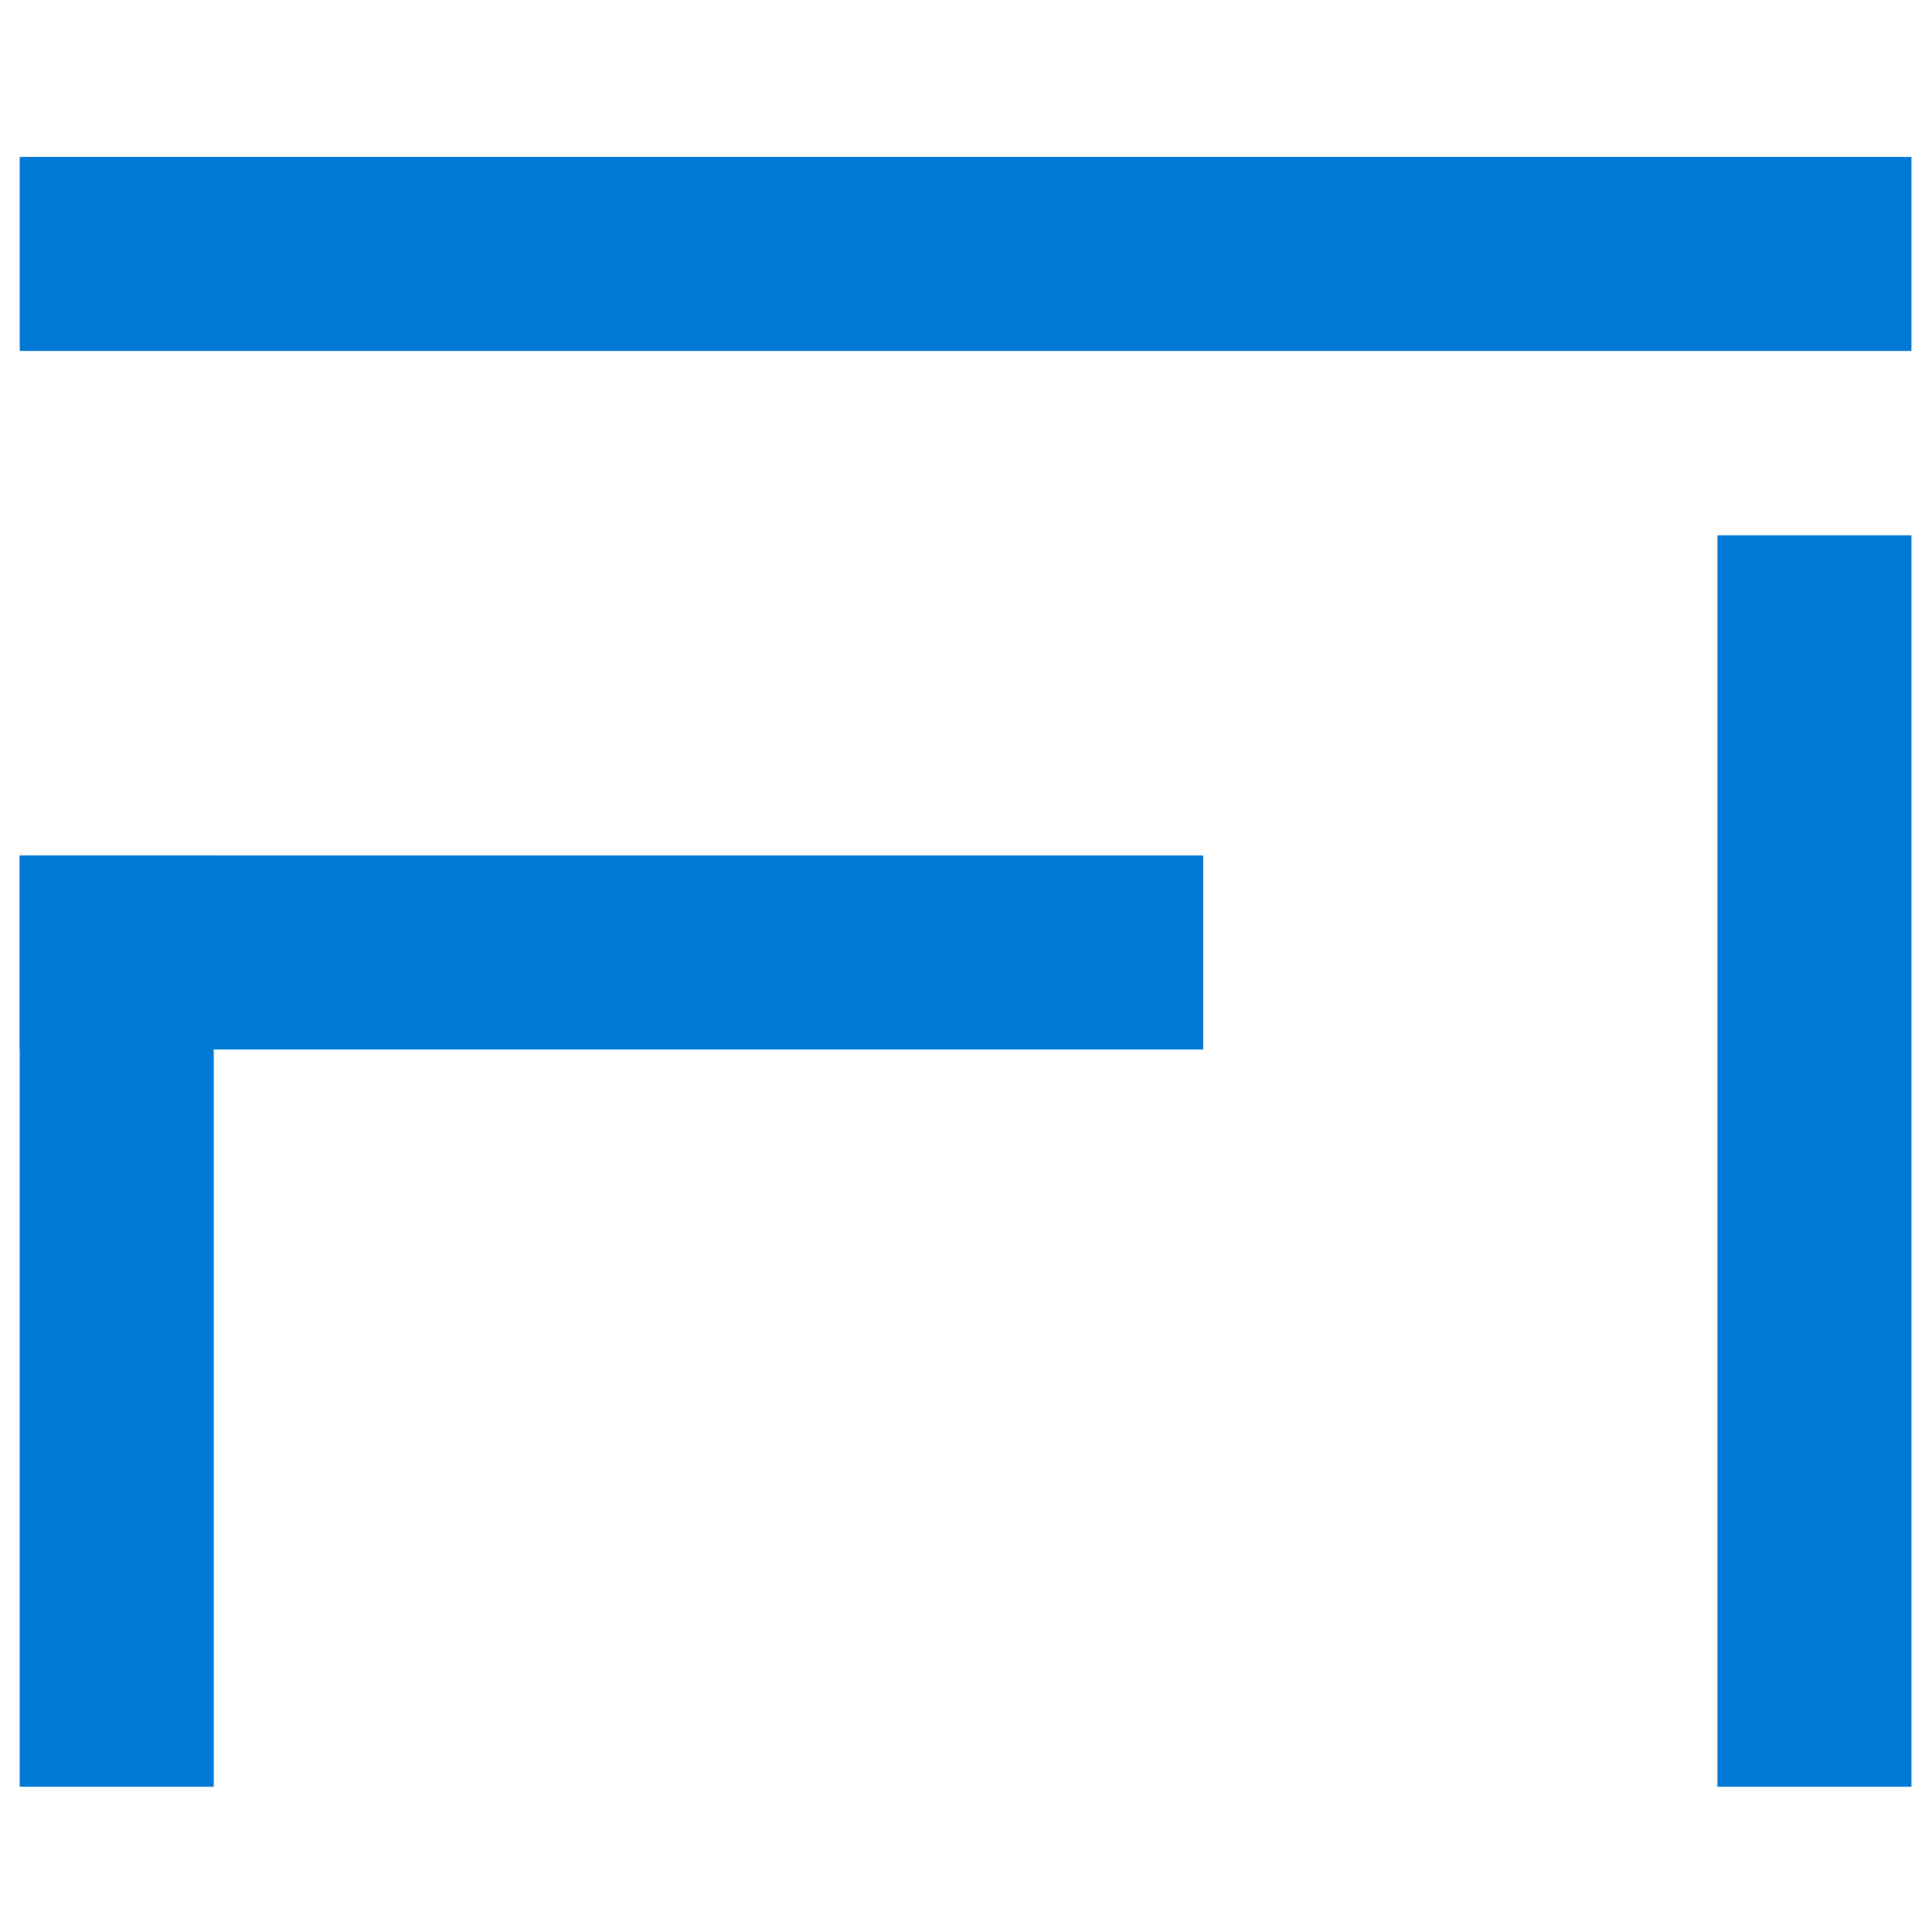
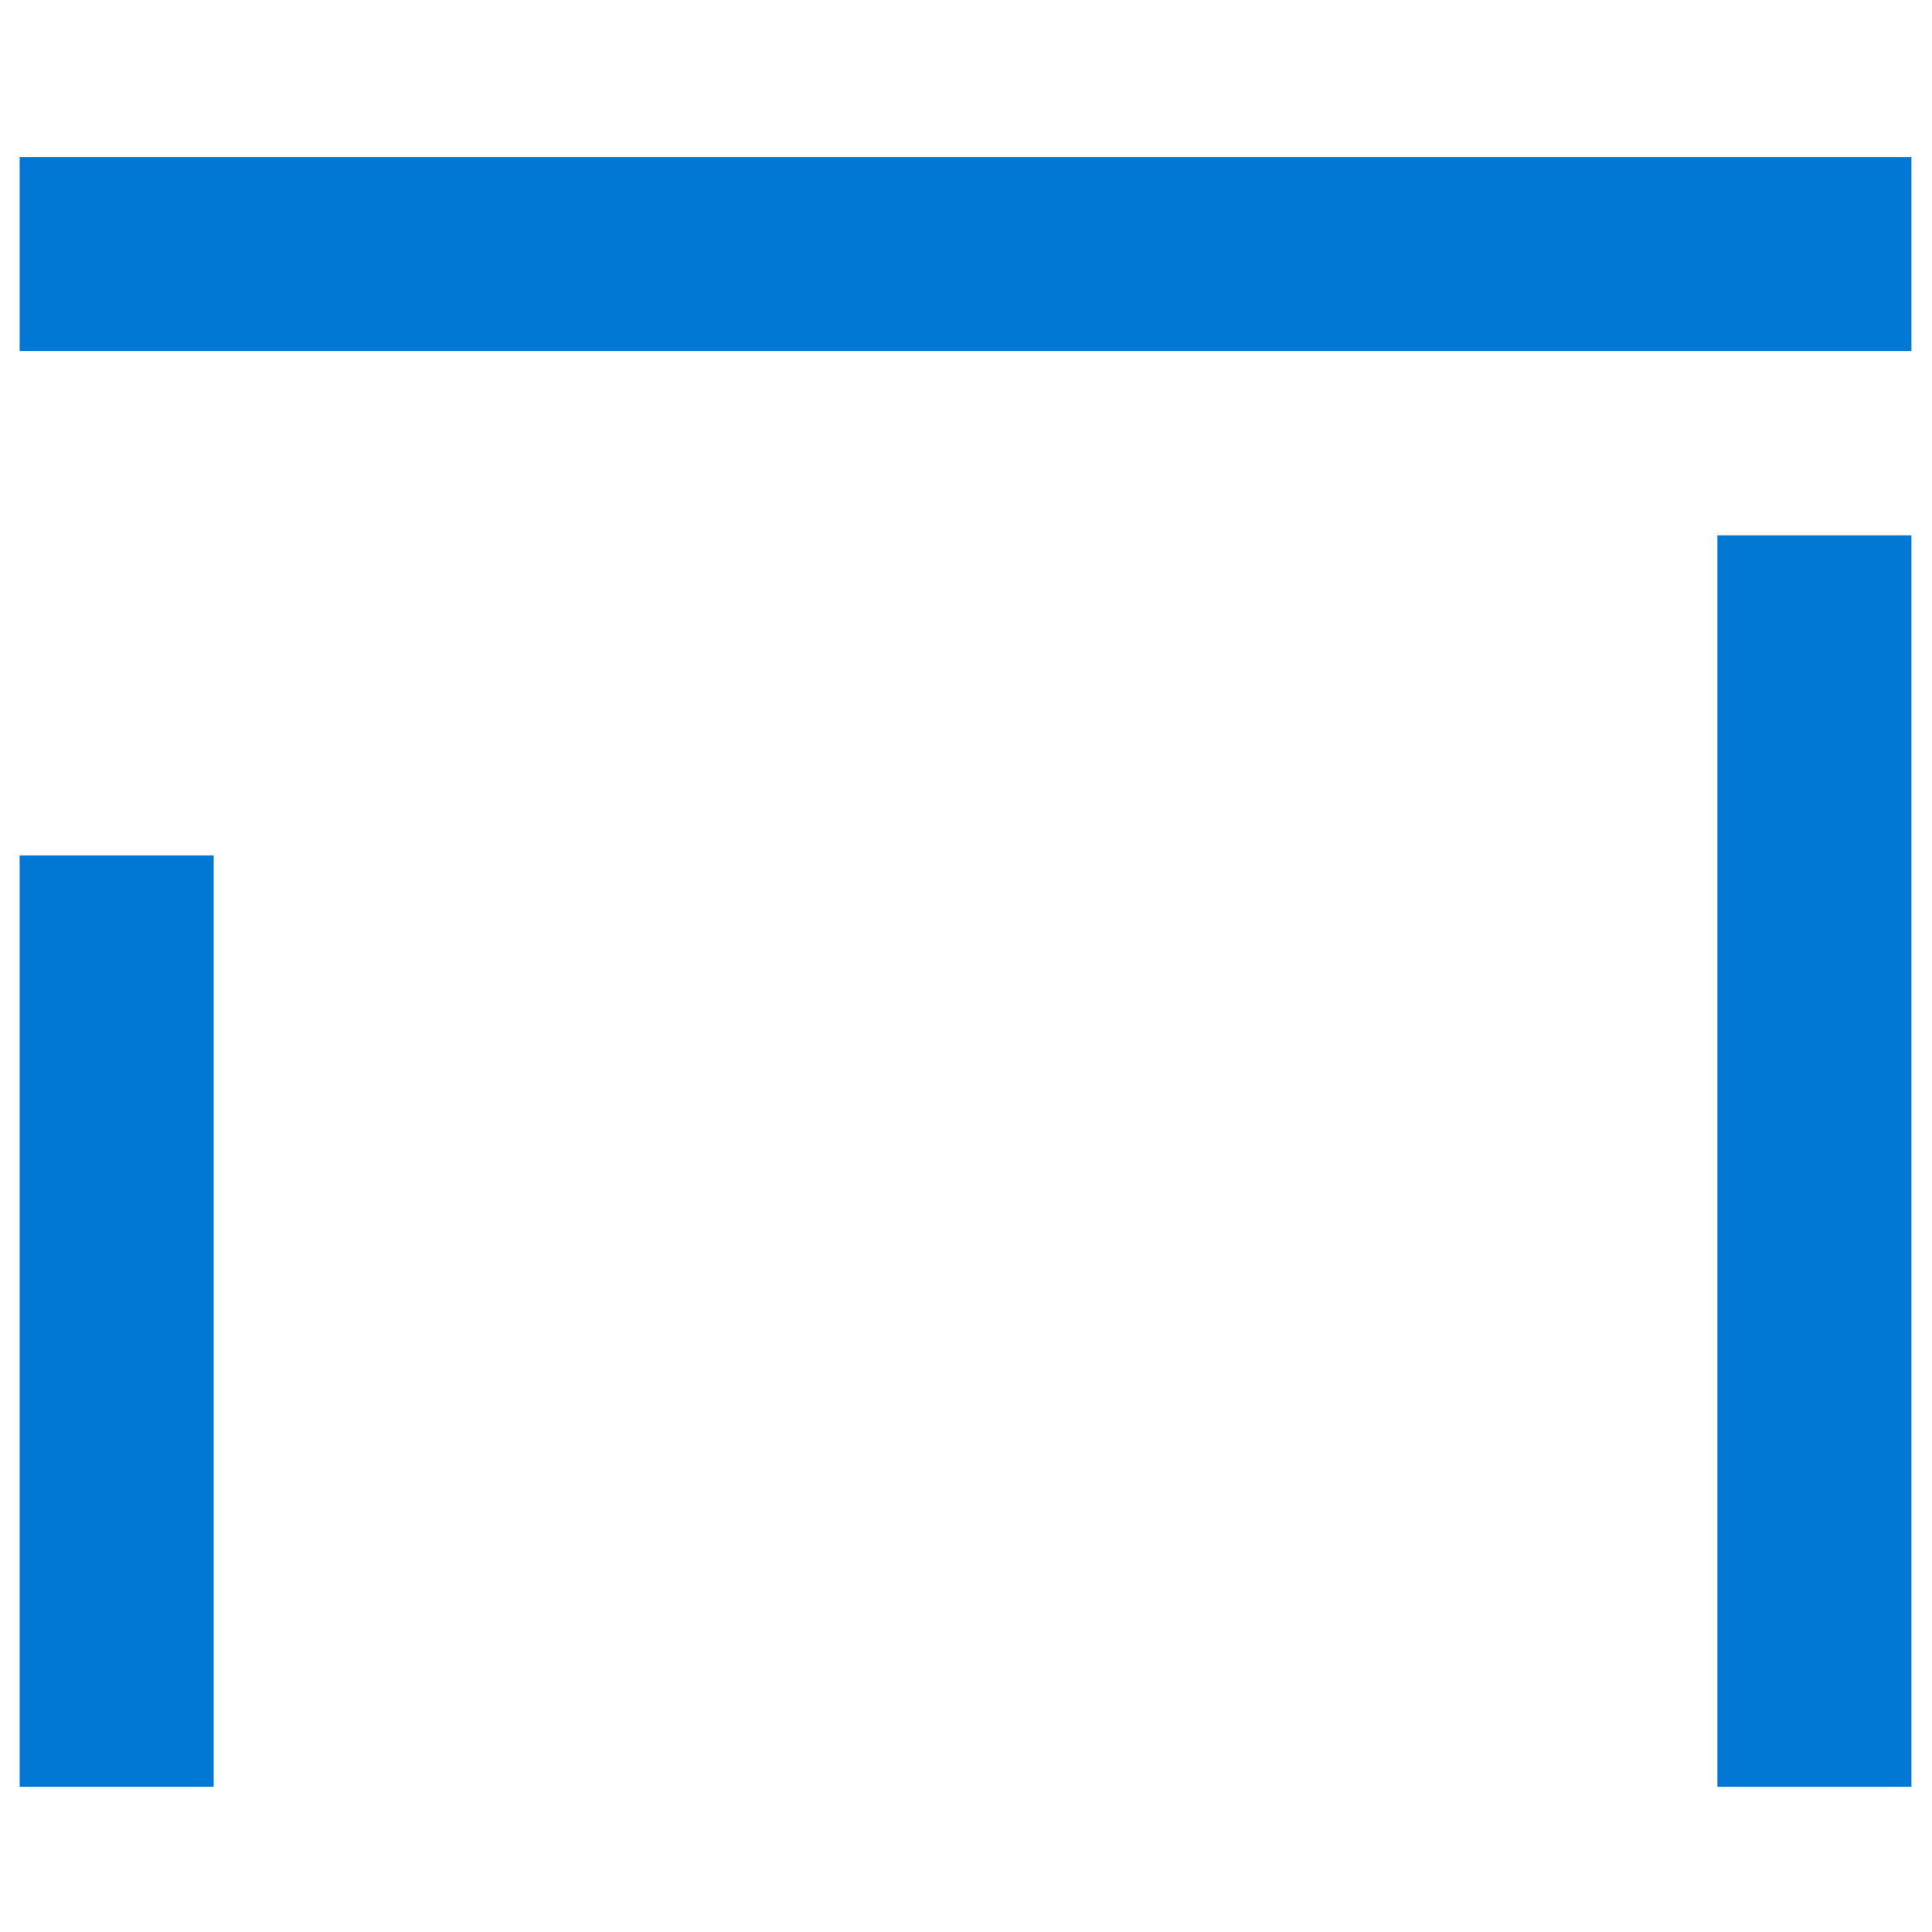
<svg xmlns="http://www.w3.org/2000/svg" version="1.1" id="Layer_1" x="0px" y="0px" viewBox="0 0 1080 1080" style="enable-background:new 0 0 1080 1080;" xml:space="preserve">
  <style type="text/css">
	.st0{fill:#0078D4;}
</style>
  <g>
    <rect x="11" y="478.2" class="st0" width="108.46" height="520.61" />
    <rect x="960.04" y="299.24" class="st0" width="108.46" height="699.58" />
    <rect x="11" y="87.74" class="st0" width="1057.5" height="108.46" />
-     <rect x="11" y="478.2" class="st0" width="661.61" height="108.46" />
  </g>
</svg>